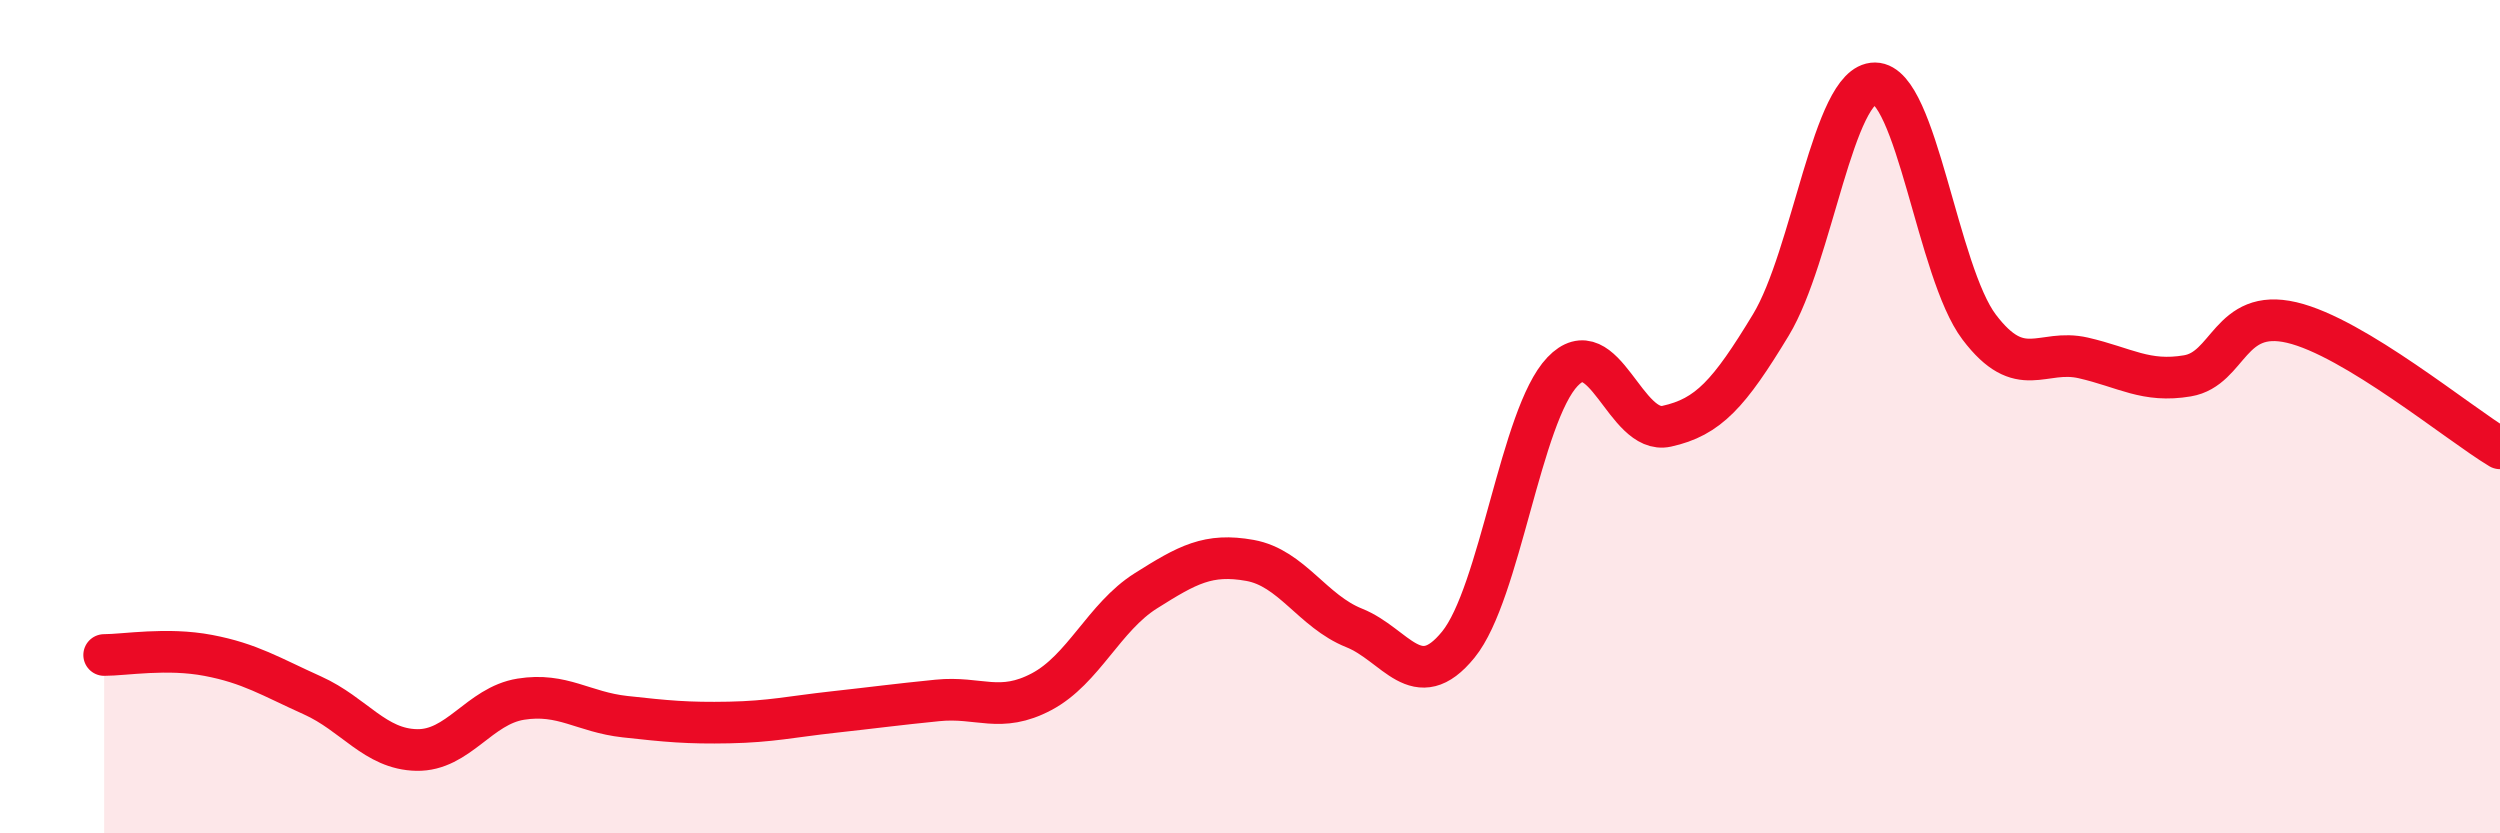
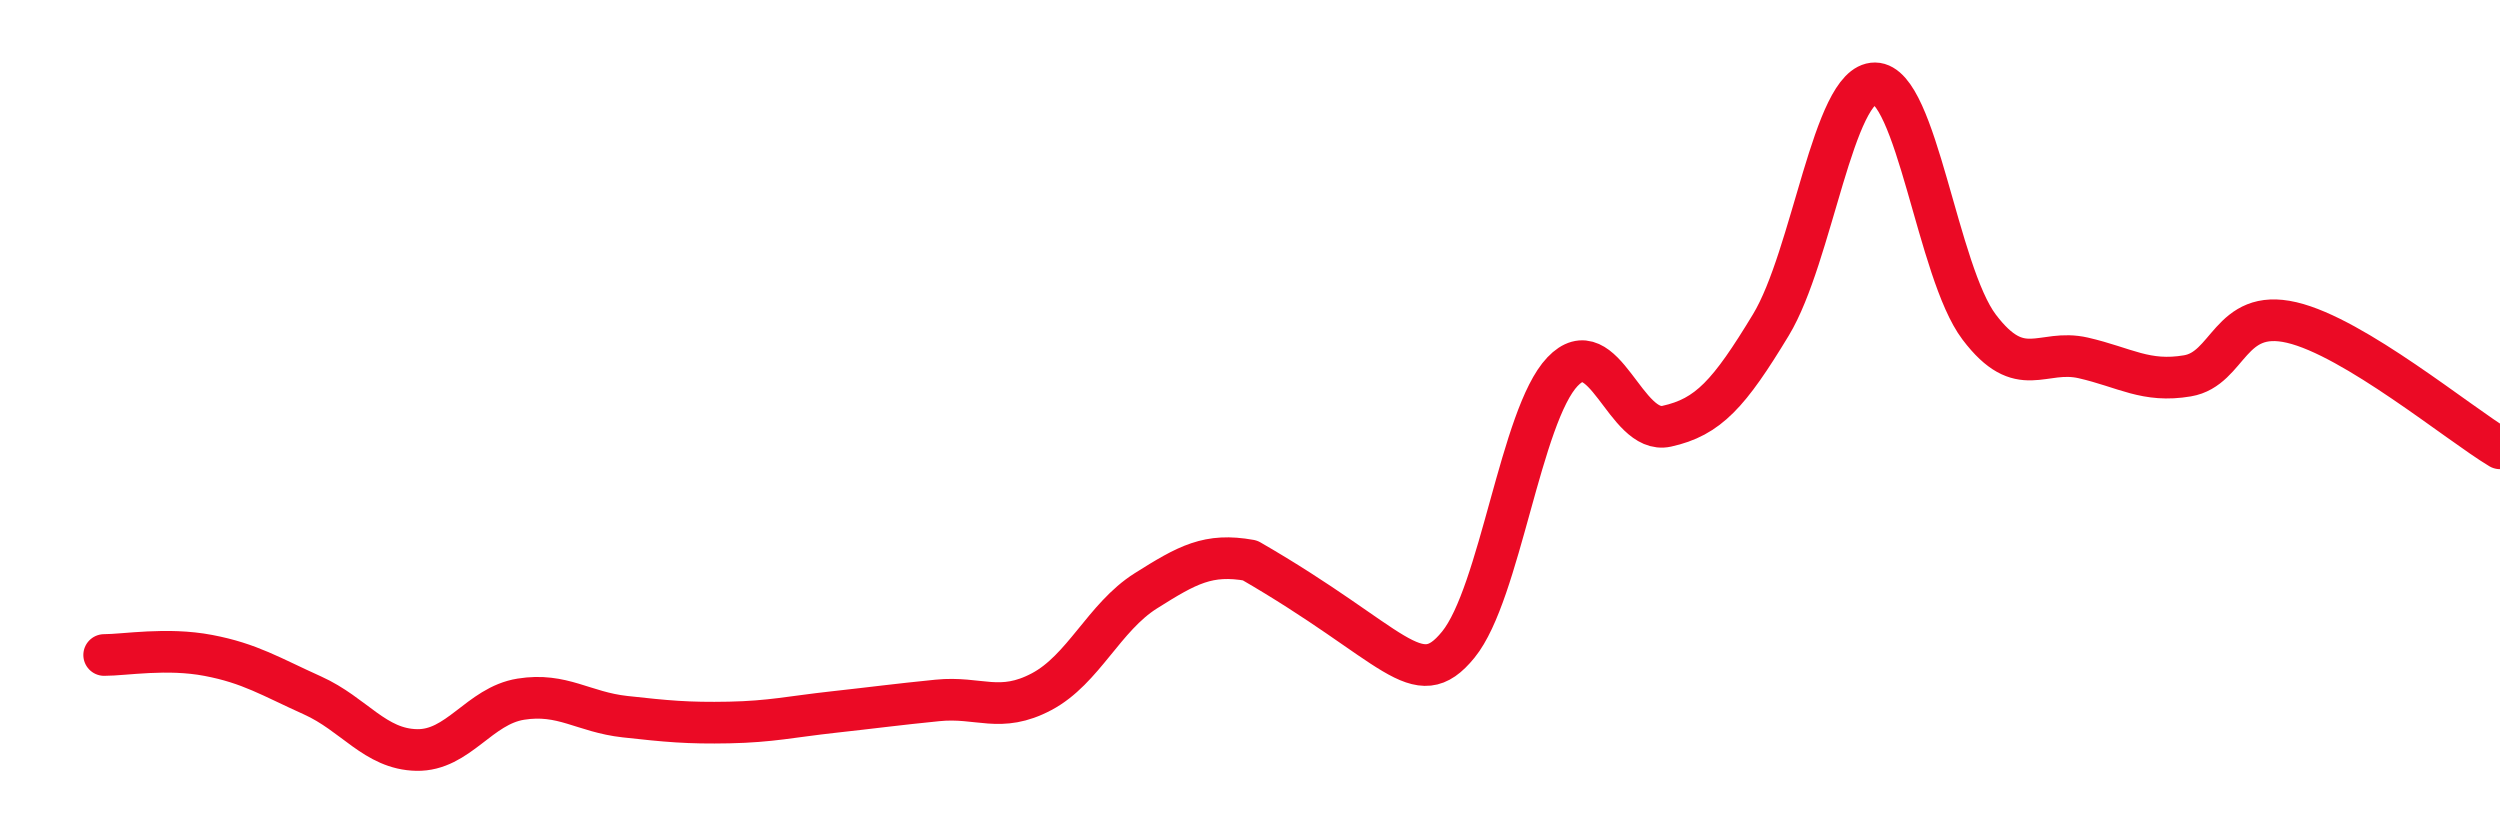
<svg xmlns="http://www.w3.org/2000/svg" width="60" height="20" viewBox="0 0 60 20">
-   <path d="M 2.5,15.72 C 3,15.72 4,15.54 5,15.73 C 6,15.92 6.5,16.24 7.5,16.69 C 8.5,17.14 9,17.98 10,18 C 11,18.02 11.5,16.94 12.5,16.78 C 13.5,16.62 14,17.09 15,17.2 C 16,17.31 16.5,17.36 17.5,17.34 C 18.5,17.32 19,17.2 20,17.09 C 21,16.98 21.5,16.91 22.5,16.81 C 23.5,16.71 24,17.13 25,16.6 C 26,16.07 26.5,14.81 27.5,14.18 C 28.5,13.55 29,13.27 30,13.45 C 31,13.63 31.5,14.67 32.5,15.07 C 33.5,15.47 34,16.7 35,15.47 C 36,14.24 36.5,9.97 37.5,8.92 C 38.5,7.87 39,10.45 40,10.23 C 41,10.01 41.5,9.45 42.5,7.8 C 43.5,6.15 44,1.99 45,2 C 46,2.01 46.5,6.53 47.5,7.85 C 48.5,9.17 49,8.36 50,8.59 C 51,8.82 51.5,9.19 52.5,9.02 C 53.5,8.85 53.5,7.39 55,7.74 C 56.5,8.09 59,10.16 60,10.76L60 20L2.5 20Z" fill="#EB0A25" opacity="0.1" stroke-linecap="round" stroke-linejoin="round" />
-   <path d="M 2.5,15.72 C 3,15.72 4,15.54 5,15.73 C 6,15.92 6.5,16.24 7.5,16.69 C 8.5,17.14 9,17.98 10,18 C 11,18.02 11.5,16.94 12.5,16.78 C 13.5,16.62 14,17.09 15,17.2 C 16,17.31 16.5,17.36 17.5,17.34 C 18.5,17.32 19,17.2 20,17.09 C 21,16.98 21.5,16.91 22.5,16.81 C 23.5,16.71 24,17.13 25,16.6 C 26,16.07 26.5,14.81 27.5,14.18 C 28.5,13.55 29,13.27 30,13.45 C 31,13.63 31.5,14.67 32.5,15.07 C 33.5,15.47 34,16.7 35,15.47 C 36,14.24 36.5,9.97 37.5,8.92 C 38.5,7.87 39,10.45 40,10.23 C 41,10.01 41.5,9.45 42.5,7.8 C 43.5,6.15 44,1.99 45,2 C 46,2.01 46.5,6.53 47.5,7.85 C 48.5,9.17 49,8.36 50,8.59 C 51,8.82 51.5,9.19 52.5,9.02 C 53.5,8.85 53.5,7.39 55,7.74 C 56.5,8.09 59,10.16 60,10.76" stroke="#EB0A25" stroke-width="1" fill="none" stroke-linecap="round" stroke-linejoin="round" />
+   <path d="M 2.5,15.72 C 3,15.72 4,15.54 5,15.73 C 6,15.92 6.5,16.24 7.5,16.69 C 8.5,17.14 9,17.98 10,18 C 11,18.02 11.5,16.94 12.5,16.78 C 13.5,16.62 14,17.09 15,17.2 C 16,17.31 16.5,17.36 17.5,17.34 C 18.5,17.32 19,17.2 20,17.09 C 21,16.98 21.5,16.91 22.5,16.81 C 23.5,16.71 24,17.13 25,16.6 C 26,16.07 26.5,14.81 27.5,14.18 C 28.5,13.55 29,13.27 30,13.45 C 33.5,15.47 34,16.7 35,15.47 C 36,14.24 36.5,9.97 37.5,8.92 C 38.5,7.87 39,10.45 40,10.23 C 41,10.01 41.5,9.45 42.5,7.8 C 43.5,6.15 44,1.99 45,2 C 46,2.01 46.5,6.53 47.5,7.85 C 48.5,9.17 49,8.36 50,8.59 C 51,8.82 51.5,9.19 52.5,9.02 C 53.5,8.85 53.5,7.39 55,7.74 C 56.5,8.09 59,10.16 60,10.76" stroke="#EB0A25" stroke-width="1" fill="none" stroke-linecap="round" stroke-linejoin="round" />
</svg>